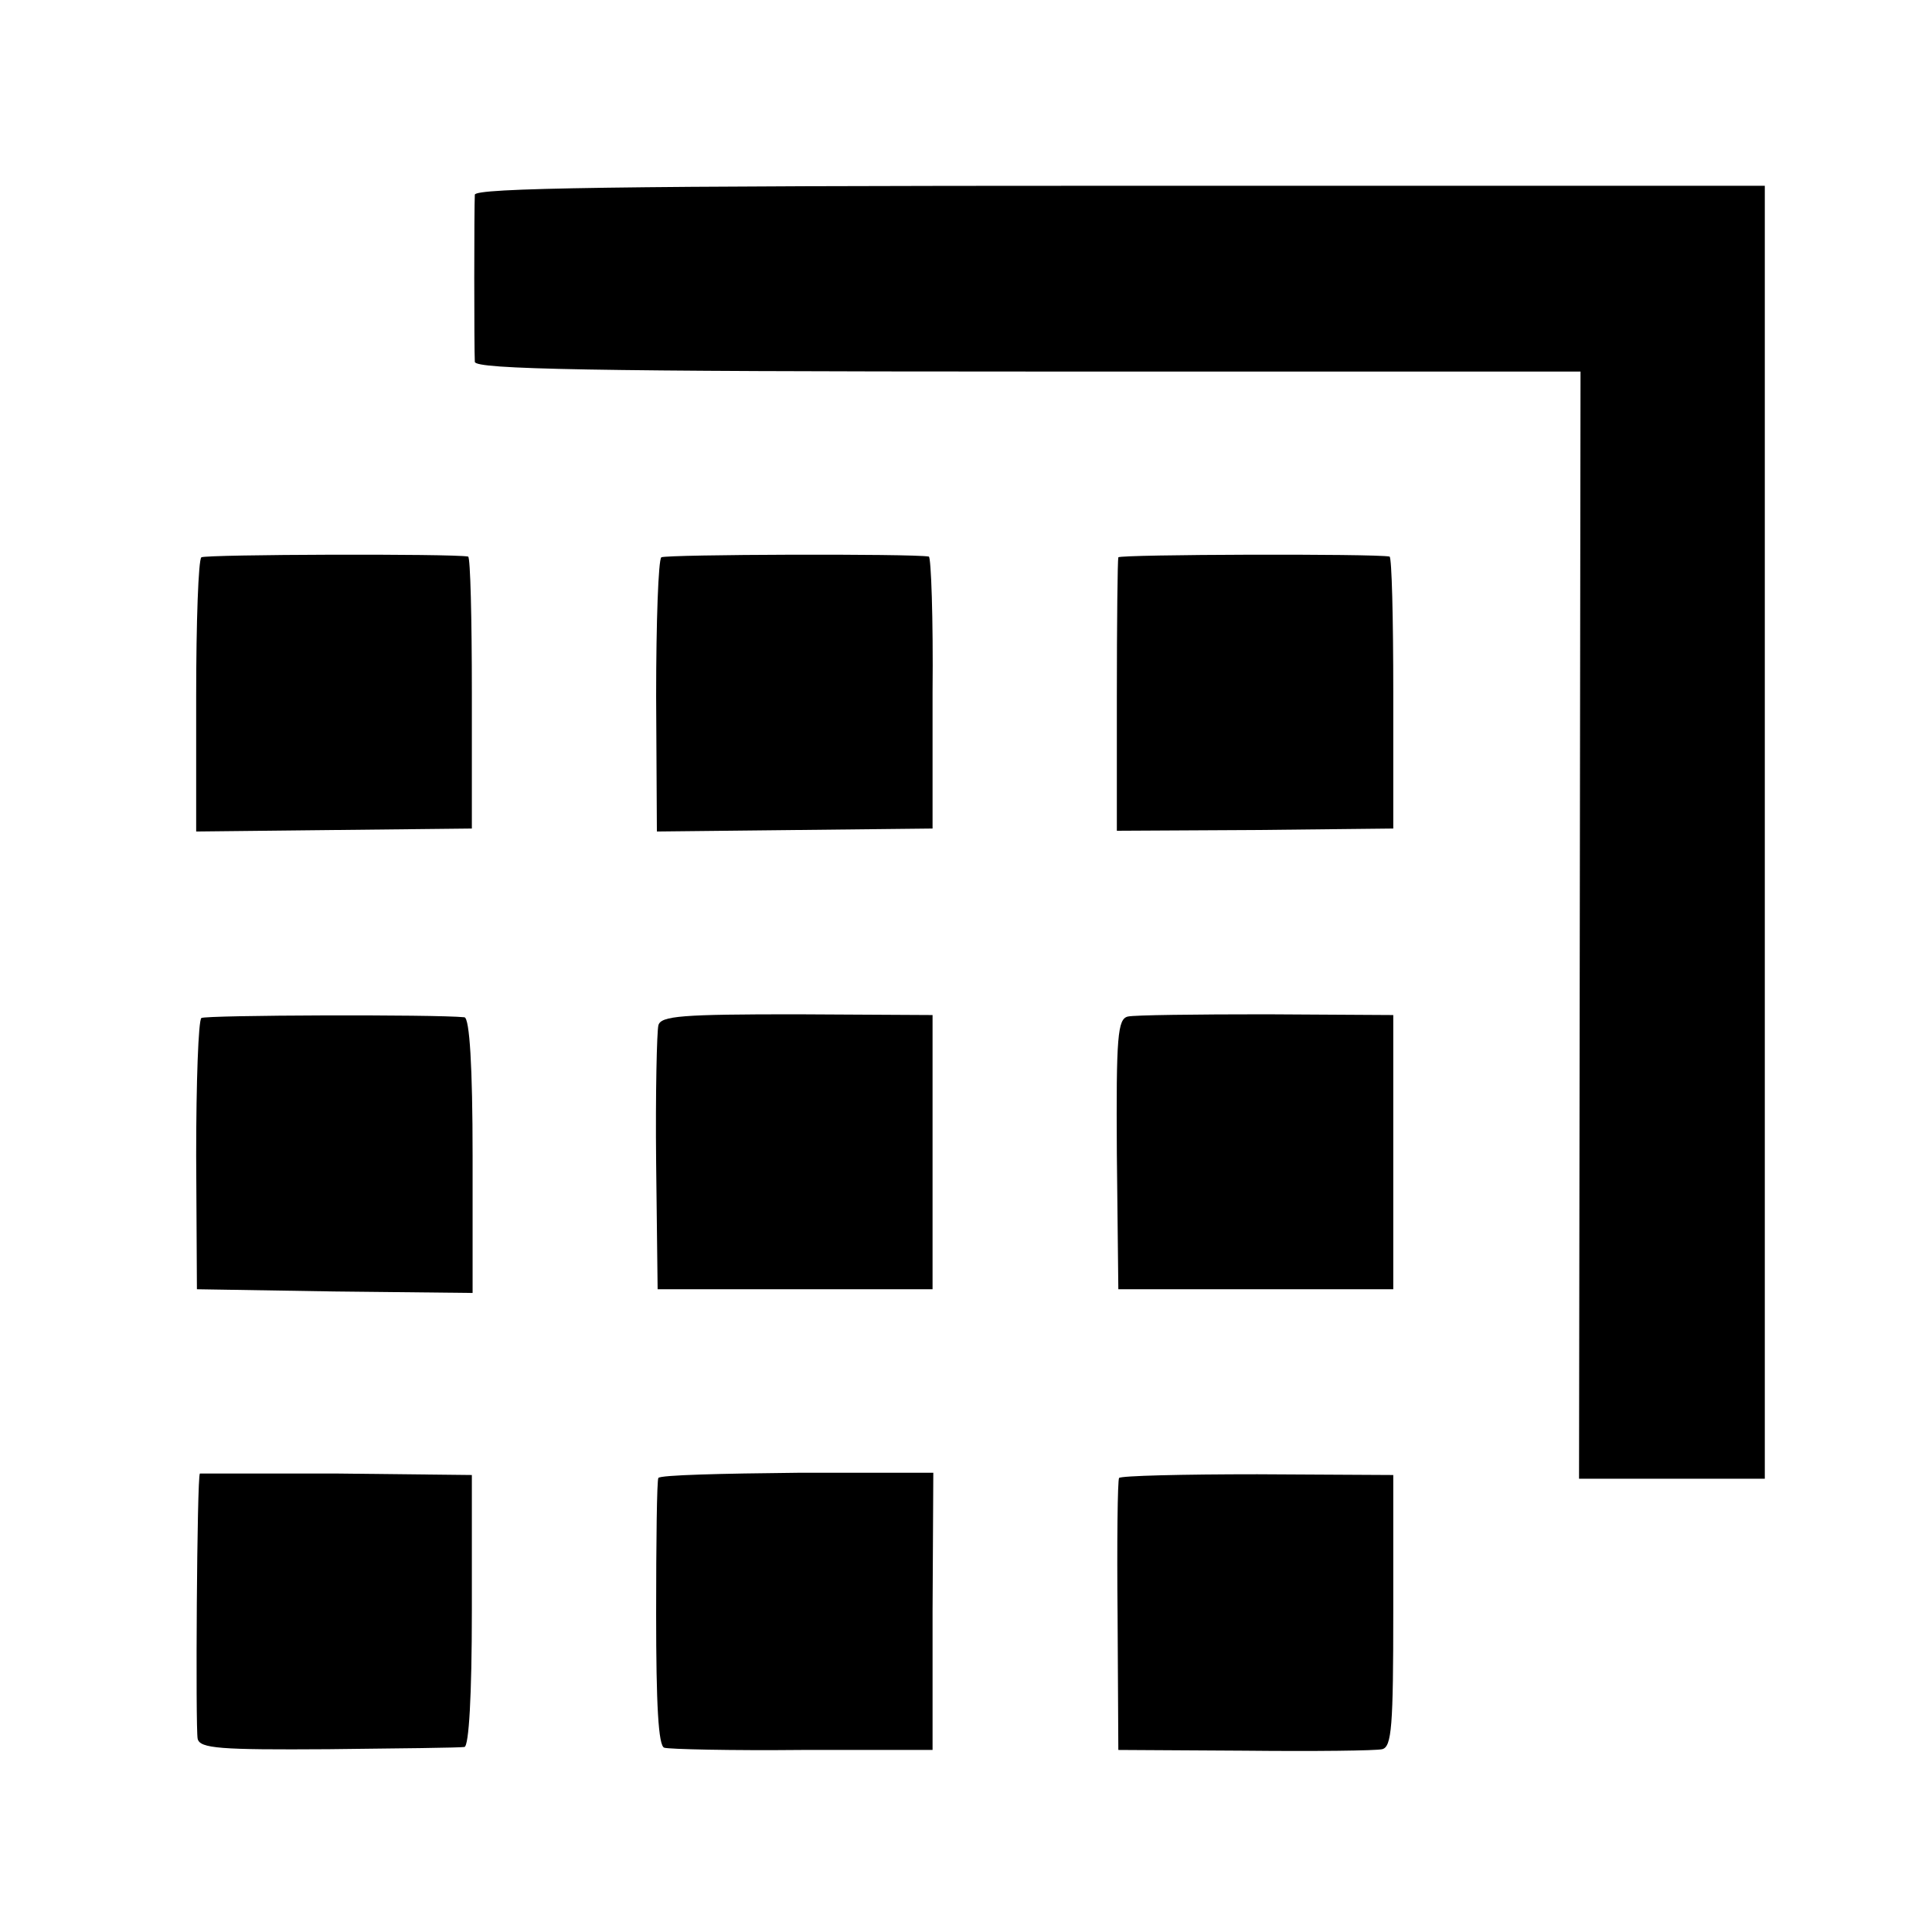
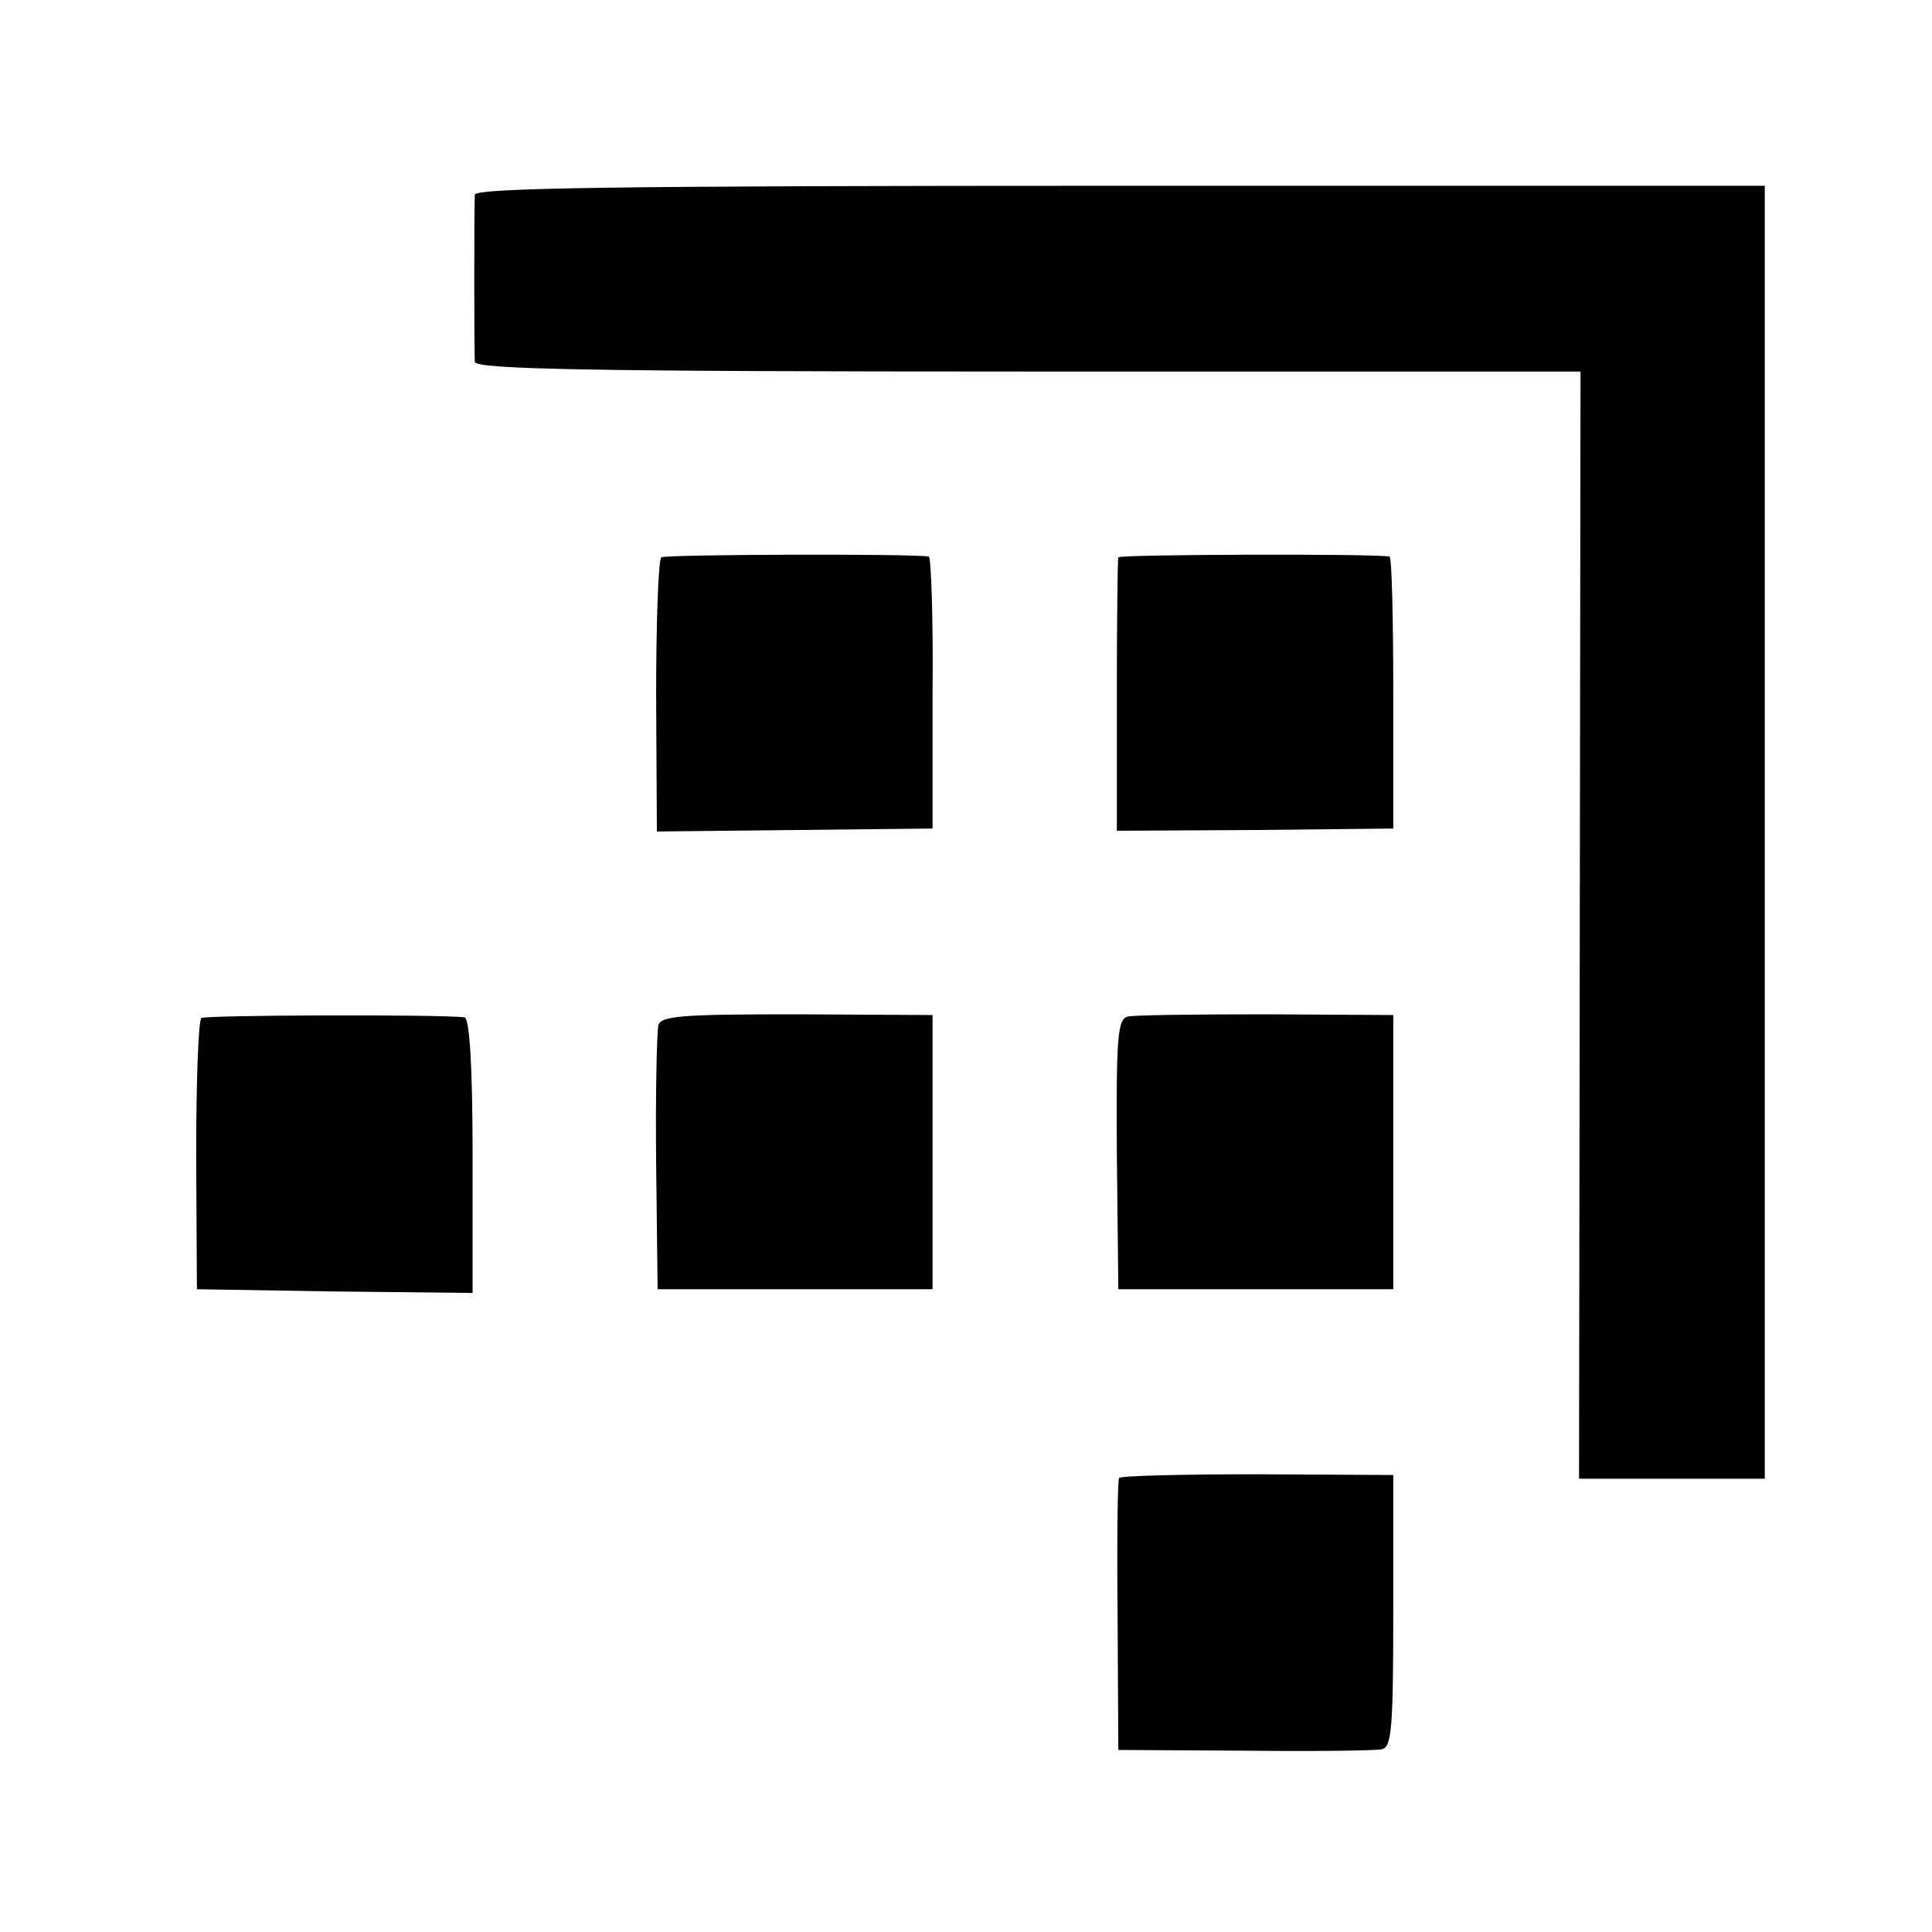
<svg xmlns="http://www.w3.org/2000/svg" version="1.0" width="260pt" height="260pt" viewBox="0 0 260 260" preserveAspectRatio="xMidYMid meet">
  <g transform="translate(0,260) scale(0.1,-0.1)" fill="#000000" stroke="none">
    <path d="M639 2338 c-1 -16 -1 -208 0 -225 1 -10 157 -13 745 -13 l743 0 -1 -745 -1 -745 125 0 125 0 0 870 0 870 -867 0 c-687 0 -868 -3 -869 -12z" />
-     <path d="M271 1850 c-4 -3 -7 -87 -7 -187 l0 -182 185 2 186 2 0 183 c0 100 -2 182 -5 183 -20 4 -353 3 -359 -1z" />
    <path d="M890 1850 c-4 -3 -7 -87 -7 -187 l1 -182 186 2 185 2 0 183 c1 100 -2 182 -5 183 -22 4 -353 3 -360 -1z" />
    <path d="M1505 1850 c-1 -3 -2 -87 -2 -187 l0 -181 186 1 186 2 0 183 c0 100 -2 182 -5 183 -20 4 -362 3 -365 -1z" />
    <path d="M271 1230 c-4 -3 -7 -86 -7 -185 l1 -180 185 -3 186 -2 0 185 c0 119 -4 185 -11 186 -39 4 -348 3 -354 -1z" />
    <path d="M886 1220 c-2 -8 -4 -91 -3 -185 l2 -170 185 0 185 0 0 185 0 184 -183 1 c-154 0 -183 -2 -186 -15z" />
    <path d="M1518 1232 c-14 -3 -16 -26 -15 -185 l2 -182 185 0 185 0 0 185 0 184 -171 1 c-94 0 -178 -1 -186 -3z" />
-     <path d="M269 617 c-4 -4 -6 -344 -3 -357 3 -13 30 -15 176 -14 95 1 178 2 183 3 6 1 10 68 10 184 l0 182 -182 2 c-101 0 -184 0 -184 0z" />
-     <path d="M886 611 c-2 -3 -3 -86 -3 -183 0 -122 3 -178 11 -180 6 -2 90 -4 186 -3 l175 0 0 186 1 187 -183 0 c-101 -1 -185 -3 -187 -7z" />
    <path d="M1506 611 c-2 -3 -3 -87 -2 -186 l1 -180 170 -1 c94 -1 177 0 185 2 13 3 15 31 15 186 l0 183 -183 1 c-100 0 -184 -2 -186 -5z" />
  </g>
</svg>